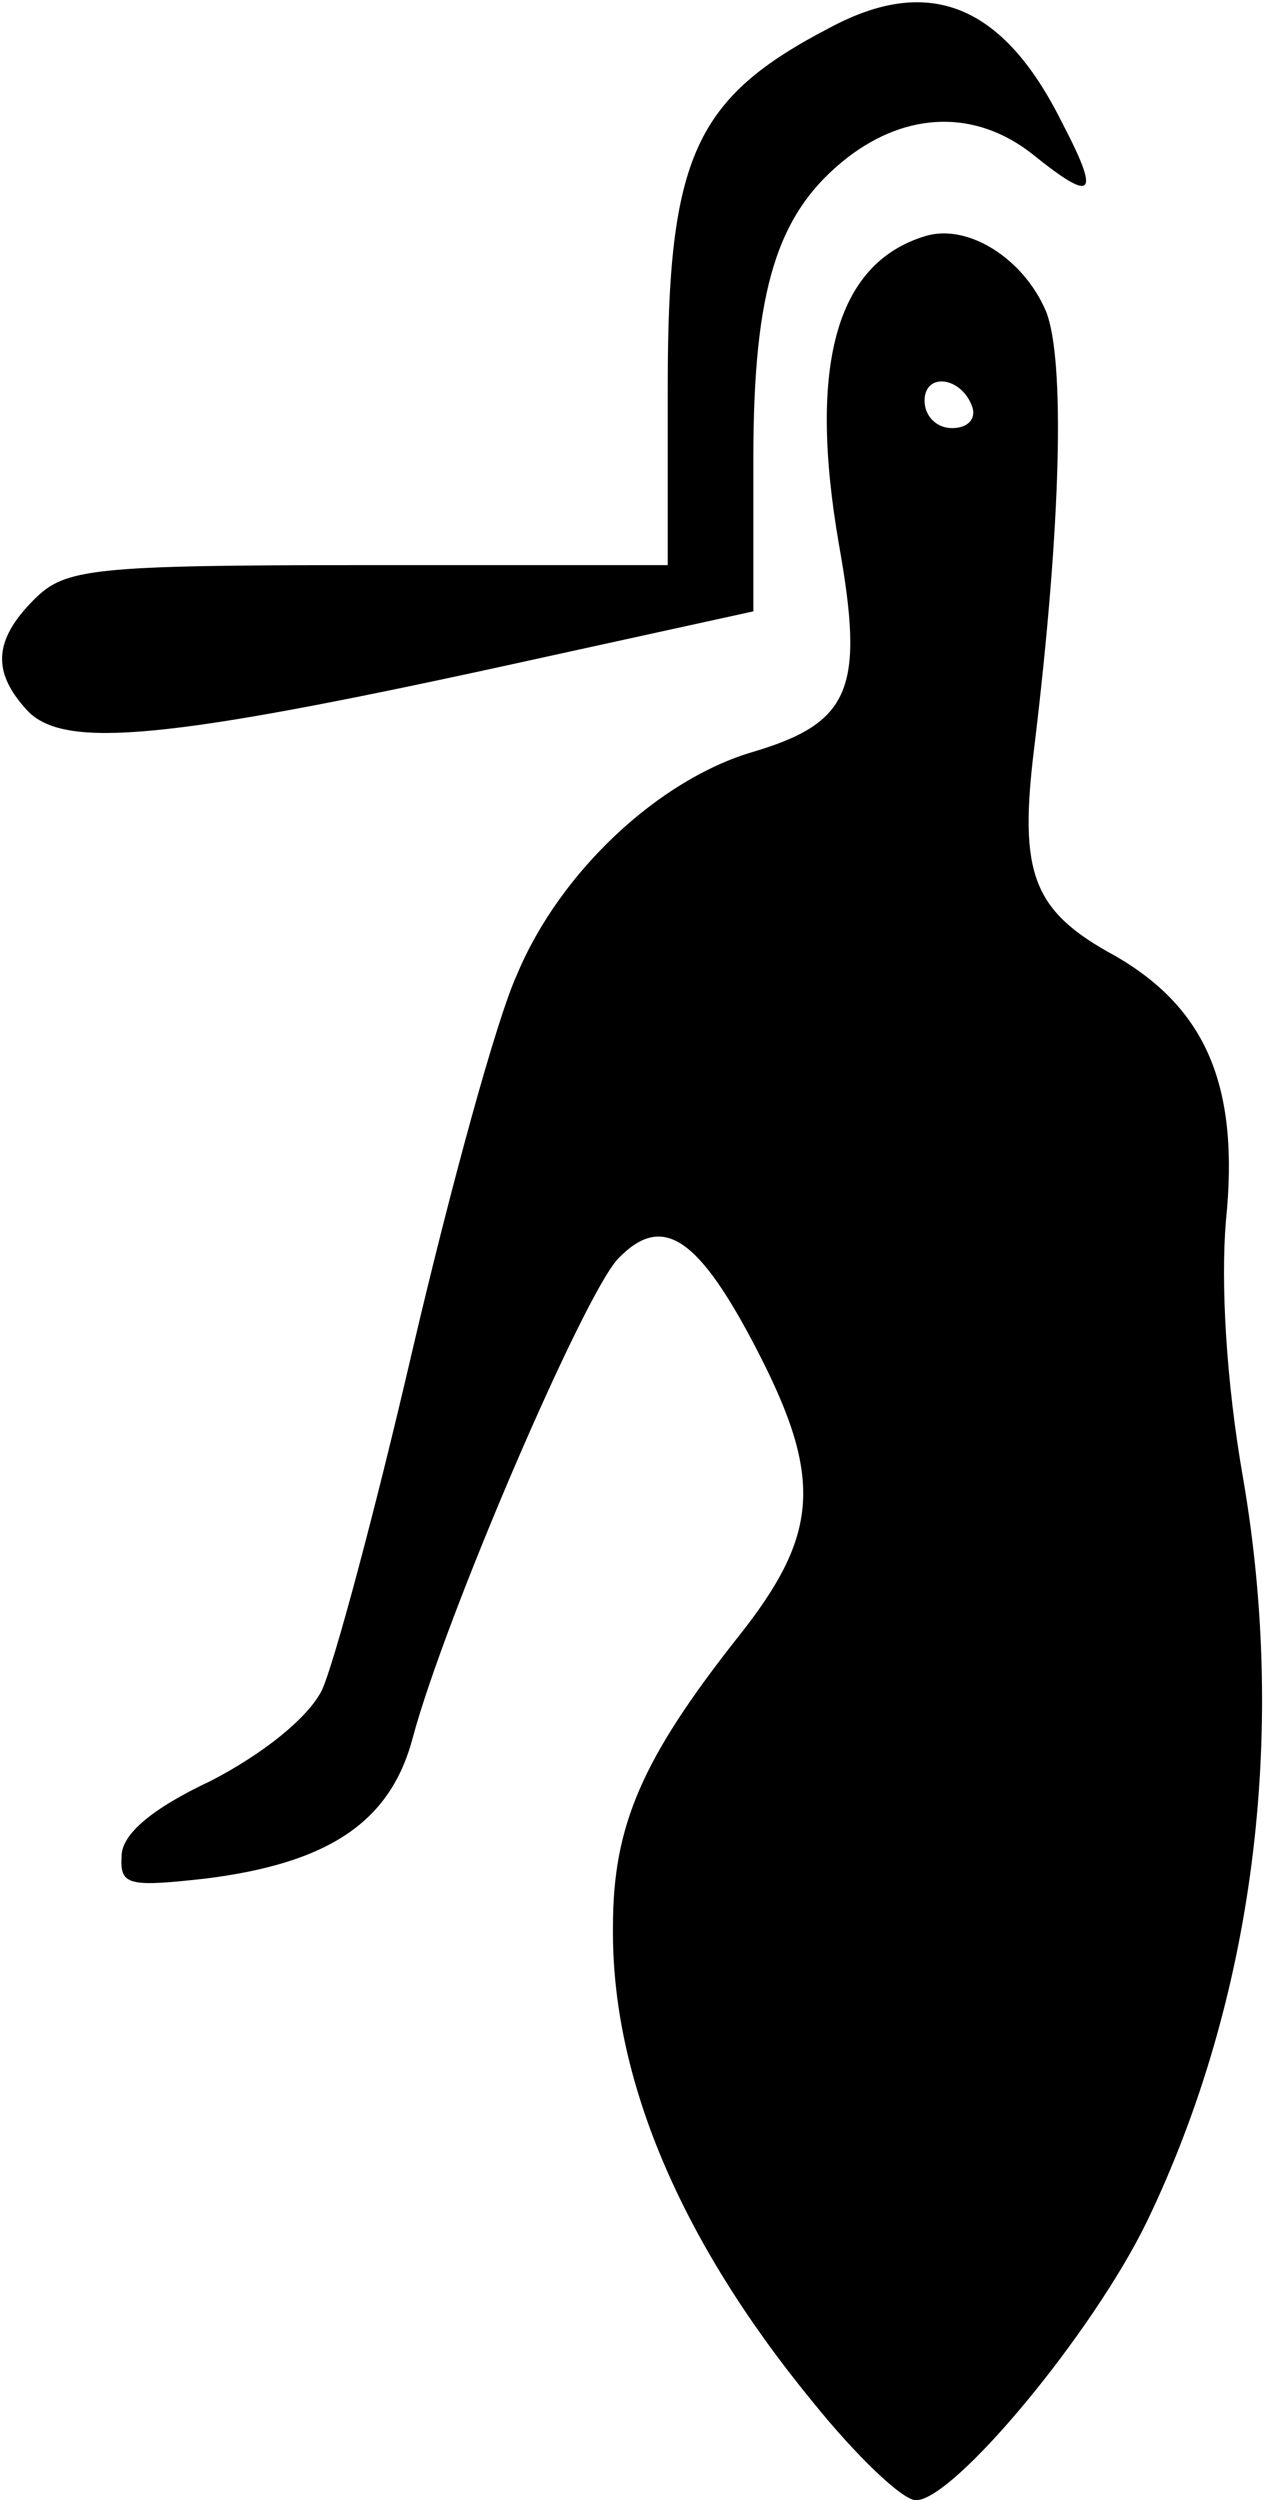
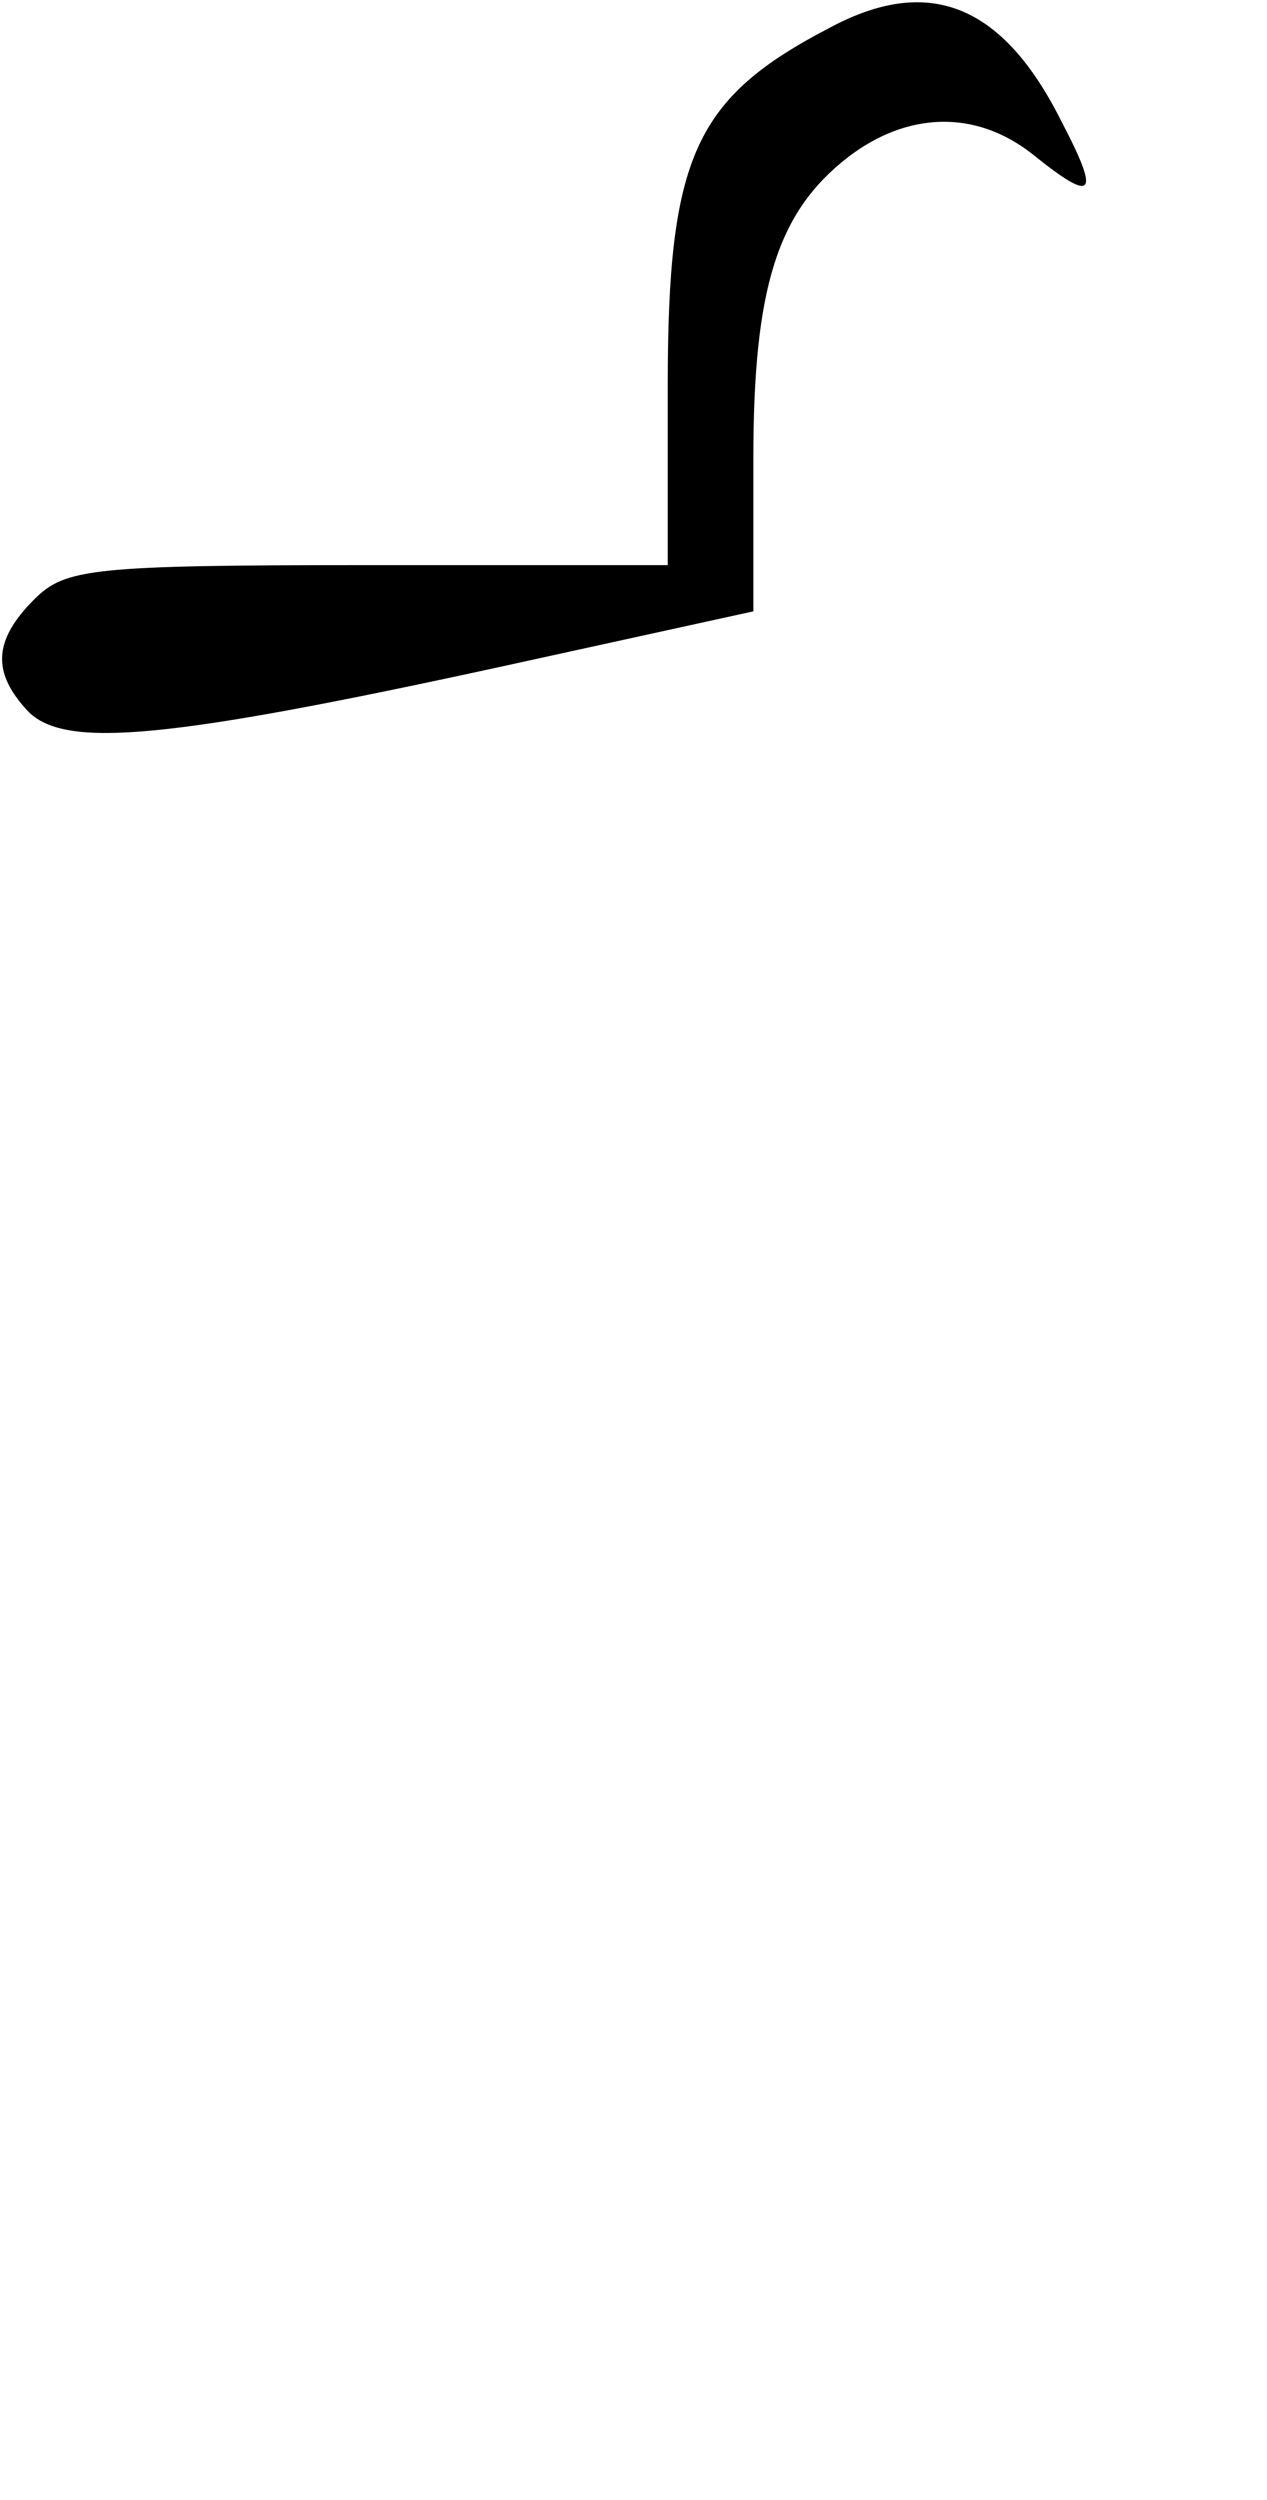
<svg xmlns="http://www.w3.org/2000/svg" version="1.0" width="74pt" height="146pt" viewBox="0 0 74 146" preserveAspectRatio="xMidYMid meet">
  <g transform="translate(0,146) scale(0.1,-0.1)" fill="#000000" stroke="none">
-     <path d="M485 1444 c-79 -41 -95 -75 -95 -209 l0 -105 -175 0 c-162 0 -177 -2 -195 -20 -24 -24 -25 -43 -3 -66 22 -21 80 -16 277 27 l146 32 0 89 c0 100 14 144 55 176 35 27 75 28 108 2 36 -29 40 -25 17 19 -34 68 -77 86 -135 55z" />
-     <path d="M540 1322 c-52 -16 -68 -76 -50 -180 15 -84 7 -104 -50 -121 -55 -16 -113 -70 -138 -130 -12 -26 -39 -125 -61 -219 -22 -95 -46 -184 -53 -199 -8 -16 -34 -37 -65 -53 -34 -16 -52 -31 -52 -44 -1 -17 4 -18 49 -13 72 9 108 33 121 82 19 71 100 259 120 280 26 27 47 13 82 -55 38 -74 35 -107 -12 -166 -56 -71 -73 -110 -73 -169 -1 -88 39 -183 117 -278 25 -31 52 -57 60 -57 22 0 103 97 135 163 62 129 82 283 56 434 -10 57 -13 114 -10 150 8 78 -11 124 -65 155 -48 26 -56 48 -47 121 16 132 18 227 7 255 -13 31 -46 52 -71 44z m28 -100 c2 -7 -3 -12 -12 -12 -9 0 -16 7 -16 16 0 17 22 14 28 -4z" />
+     <path d="M485 1444 c-79 -41 -95 -75 -95 -209 l0 -105 -175 0 c-162 0 -177 -2 -195 -20 -24 -24 -25 -43 -3 -66 22 -21 80 -16 277 27 l146 32 0 89 c0 100 14 144 55 176 35 27 75 28 108 2 36 -29 40 -25 17 19 -34 68 -77 86 -135 55" />
  </g>
</svg>